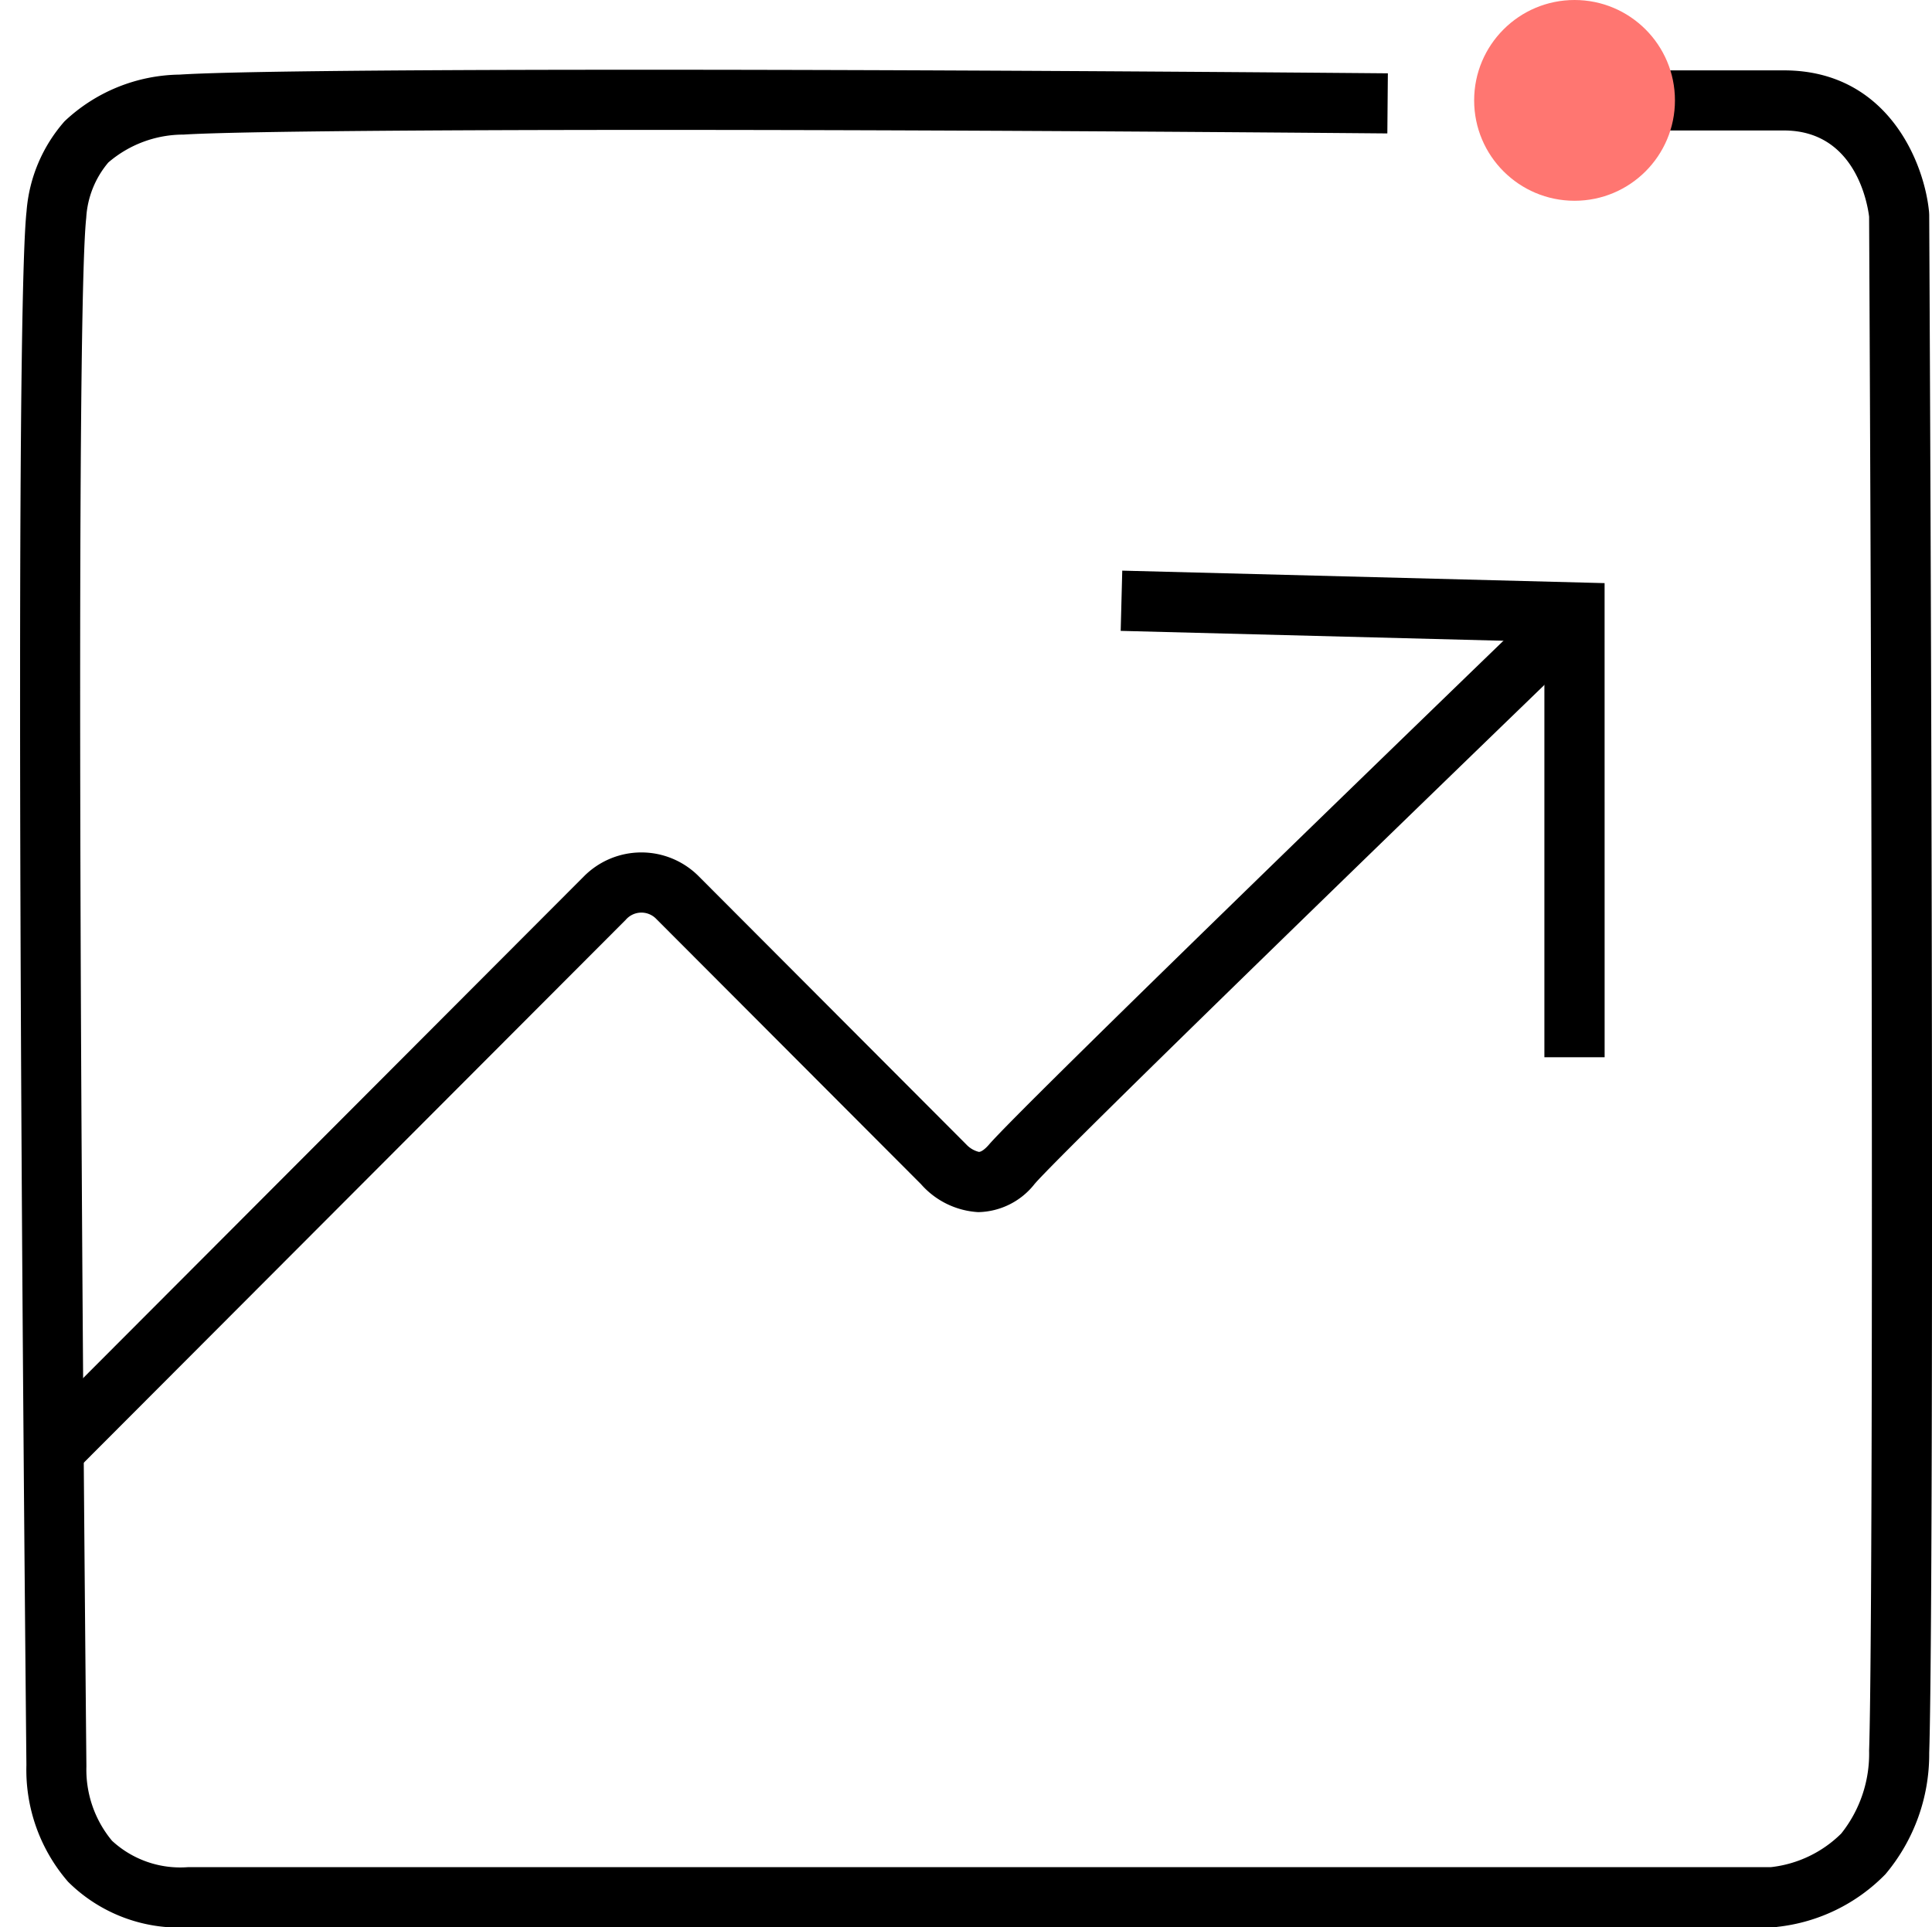
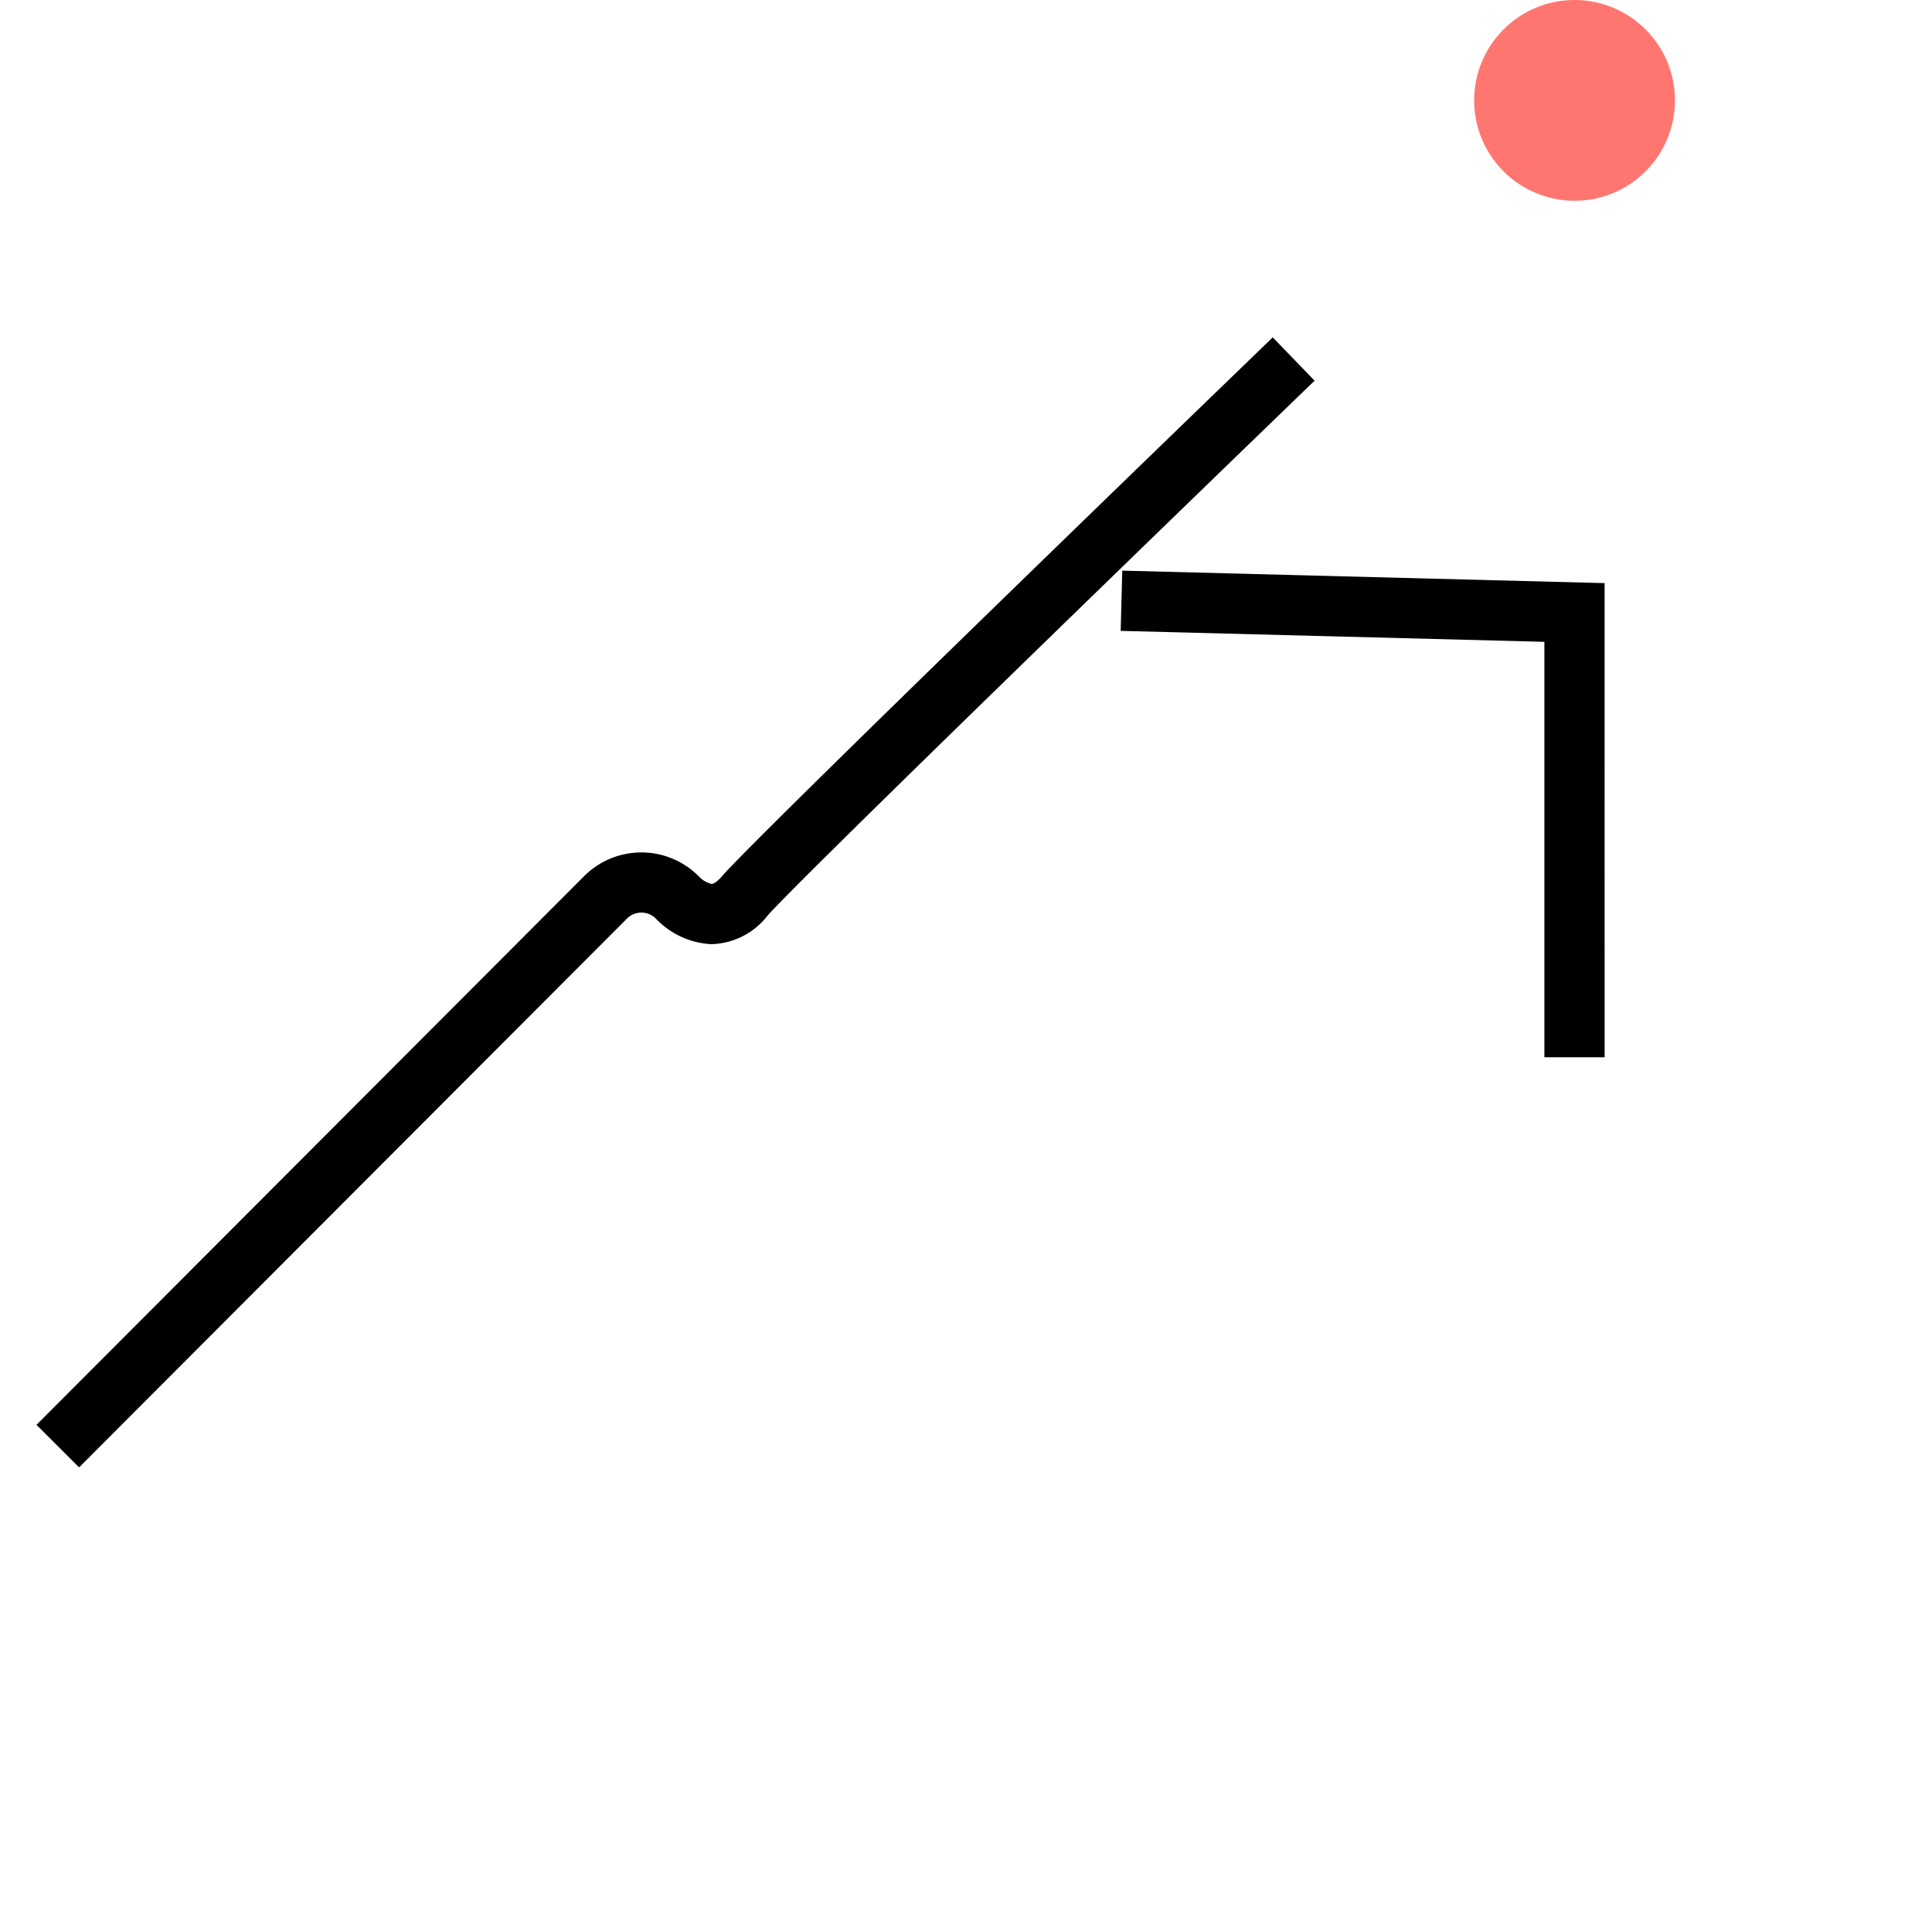
<svg xmlns="http://www.w3.org/2000/svg" width="96.213" height="96" viewBox="0 0 96.213 96">
  <g transform="translate(-672 -400)">
    <rect width="96" height="96" transform="translate(672 400)" fill="#fff" opacity="0" />
    <g transform="translate(-529 -81)">
      <g transform="translate(-558 -8726)" opacity="0">
        <rect width="96" height="96" rx="4" transform="translate(1759 9207)" fill="#f0f0f0" />
      </g>
      <g transform="translate(864.177 203.577)">
-         <path d="M339.811,323.816" transform="translate(0 -0.087)" fill="none" stroke="#000000" stroke-miterlimit="10" stroke-width="3" />
-         <path d="M425.225,373.423H346.176a7.847,7.847,0,0,1-5.96-2.267,8.507,8.507,0,0,1-2.078-5.815c-.423-43.852-.419-73.544.007-77.391a7.667,7.667,0,0,1,1.892-4.485,8.5,8.5,0,0,1,5.733-2.326c4.592-.3,29.9-.321,60.168-.064l-.026,2.994c-33.861-.289-56.162-.186-59.951.058a5.735,5.735,0,0,0-3.744,1.39,4.682,4.682,0,0,0-1.1,2.762c-.408,3.683-.4,33.957.009,77.131a5.535,5.535,0,0,0,1.276,3.7,5.007,5.007,0,0,0,3.77,1.315H425a5.9,5.9,0,0,0,3.515-1.674,6.376,6.376,0,0,0,1.389-4.128c.161-4.681.207-35.223,0-76.407-.078-.643-.684-4.294-4.243-4.294H415.6v-2.994H425.66c5.184,0,7,4.617,7.23,7.058l.007.136c.208,41.263.162,71.891,0,76.6a9.284,9.284,0,0,1-2.179,6.053,8.854,8.854,0,0,1-5.383,2.623Z" transform="translate(0)" fill="#000000" />
-         <path d="M340.762,350.615l-2.123-2.119L365.9,321.179a4.029,4.029,0,0,1,5.726,0l13.314,13.347a1.284,1.284,0,0,0,.631.375c.12,0,.309-.138.506-.367,1.759-2.047,26.394-25.845,27.442-26.857l2.084,2.158c-7.11,6.867-25.865,25.043-27.251,26.655a3.652,3.652,0,0,1-2.812,1.411,4.106,4.106,0,0,1-2.852-1.393L369.508,323.3a1.027,1.027,0,0,0-1.523.041Z" transform="translate(0 -0.103)" fill="#000000" />
+         <path d="M340.762,350.615l-2.123-2.119L365.9,321.179a4.029,4.029,0,0,1,5.726,0a1.284,1.284,0,0,0,.631.375c.12,0,.309-.138.506-.367,1.759-2.047,26.394-25.845,27.442-26.857l2.084,2.158c-7.11,6.867-25.865,25.043-27.251,26.655a3.652,3.652,0,0,1-2.812,1.411,4.106,4.106,0,0,1-2.852-1.393L369.508,323.3a1.027,1.027,0,0,0-1.523.041Z" transform="translate(0 -0.103)" fill="#000000" />
        <circle cx="5" cy="5" r="5" transform="translate(410.235 277.423)" fill="#ff7671" />
        <path d="M416.872,330.156h-3V309.464l-21.1-.546.078-3,24.02.622Z" transform="translate(-0.139 -0.072)" fill="#000000" />
      </g>
    </g>
  </g>
</svg>